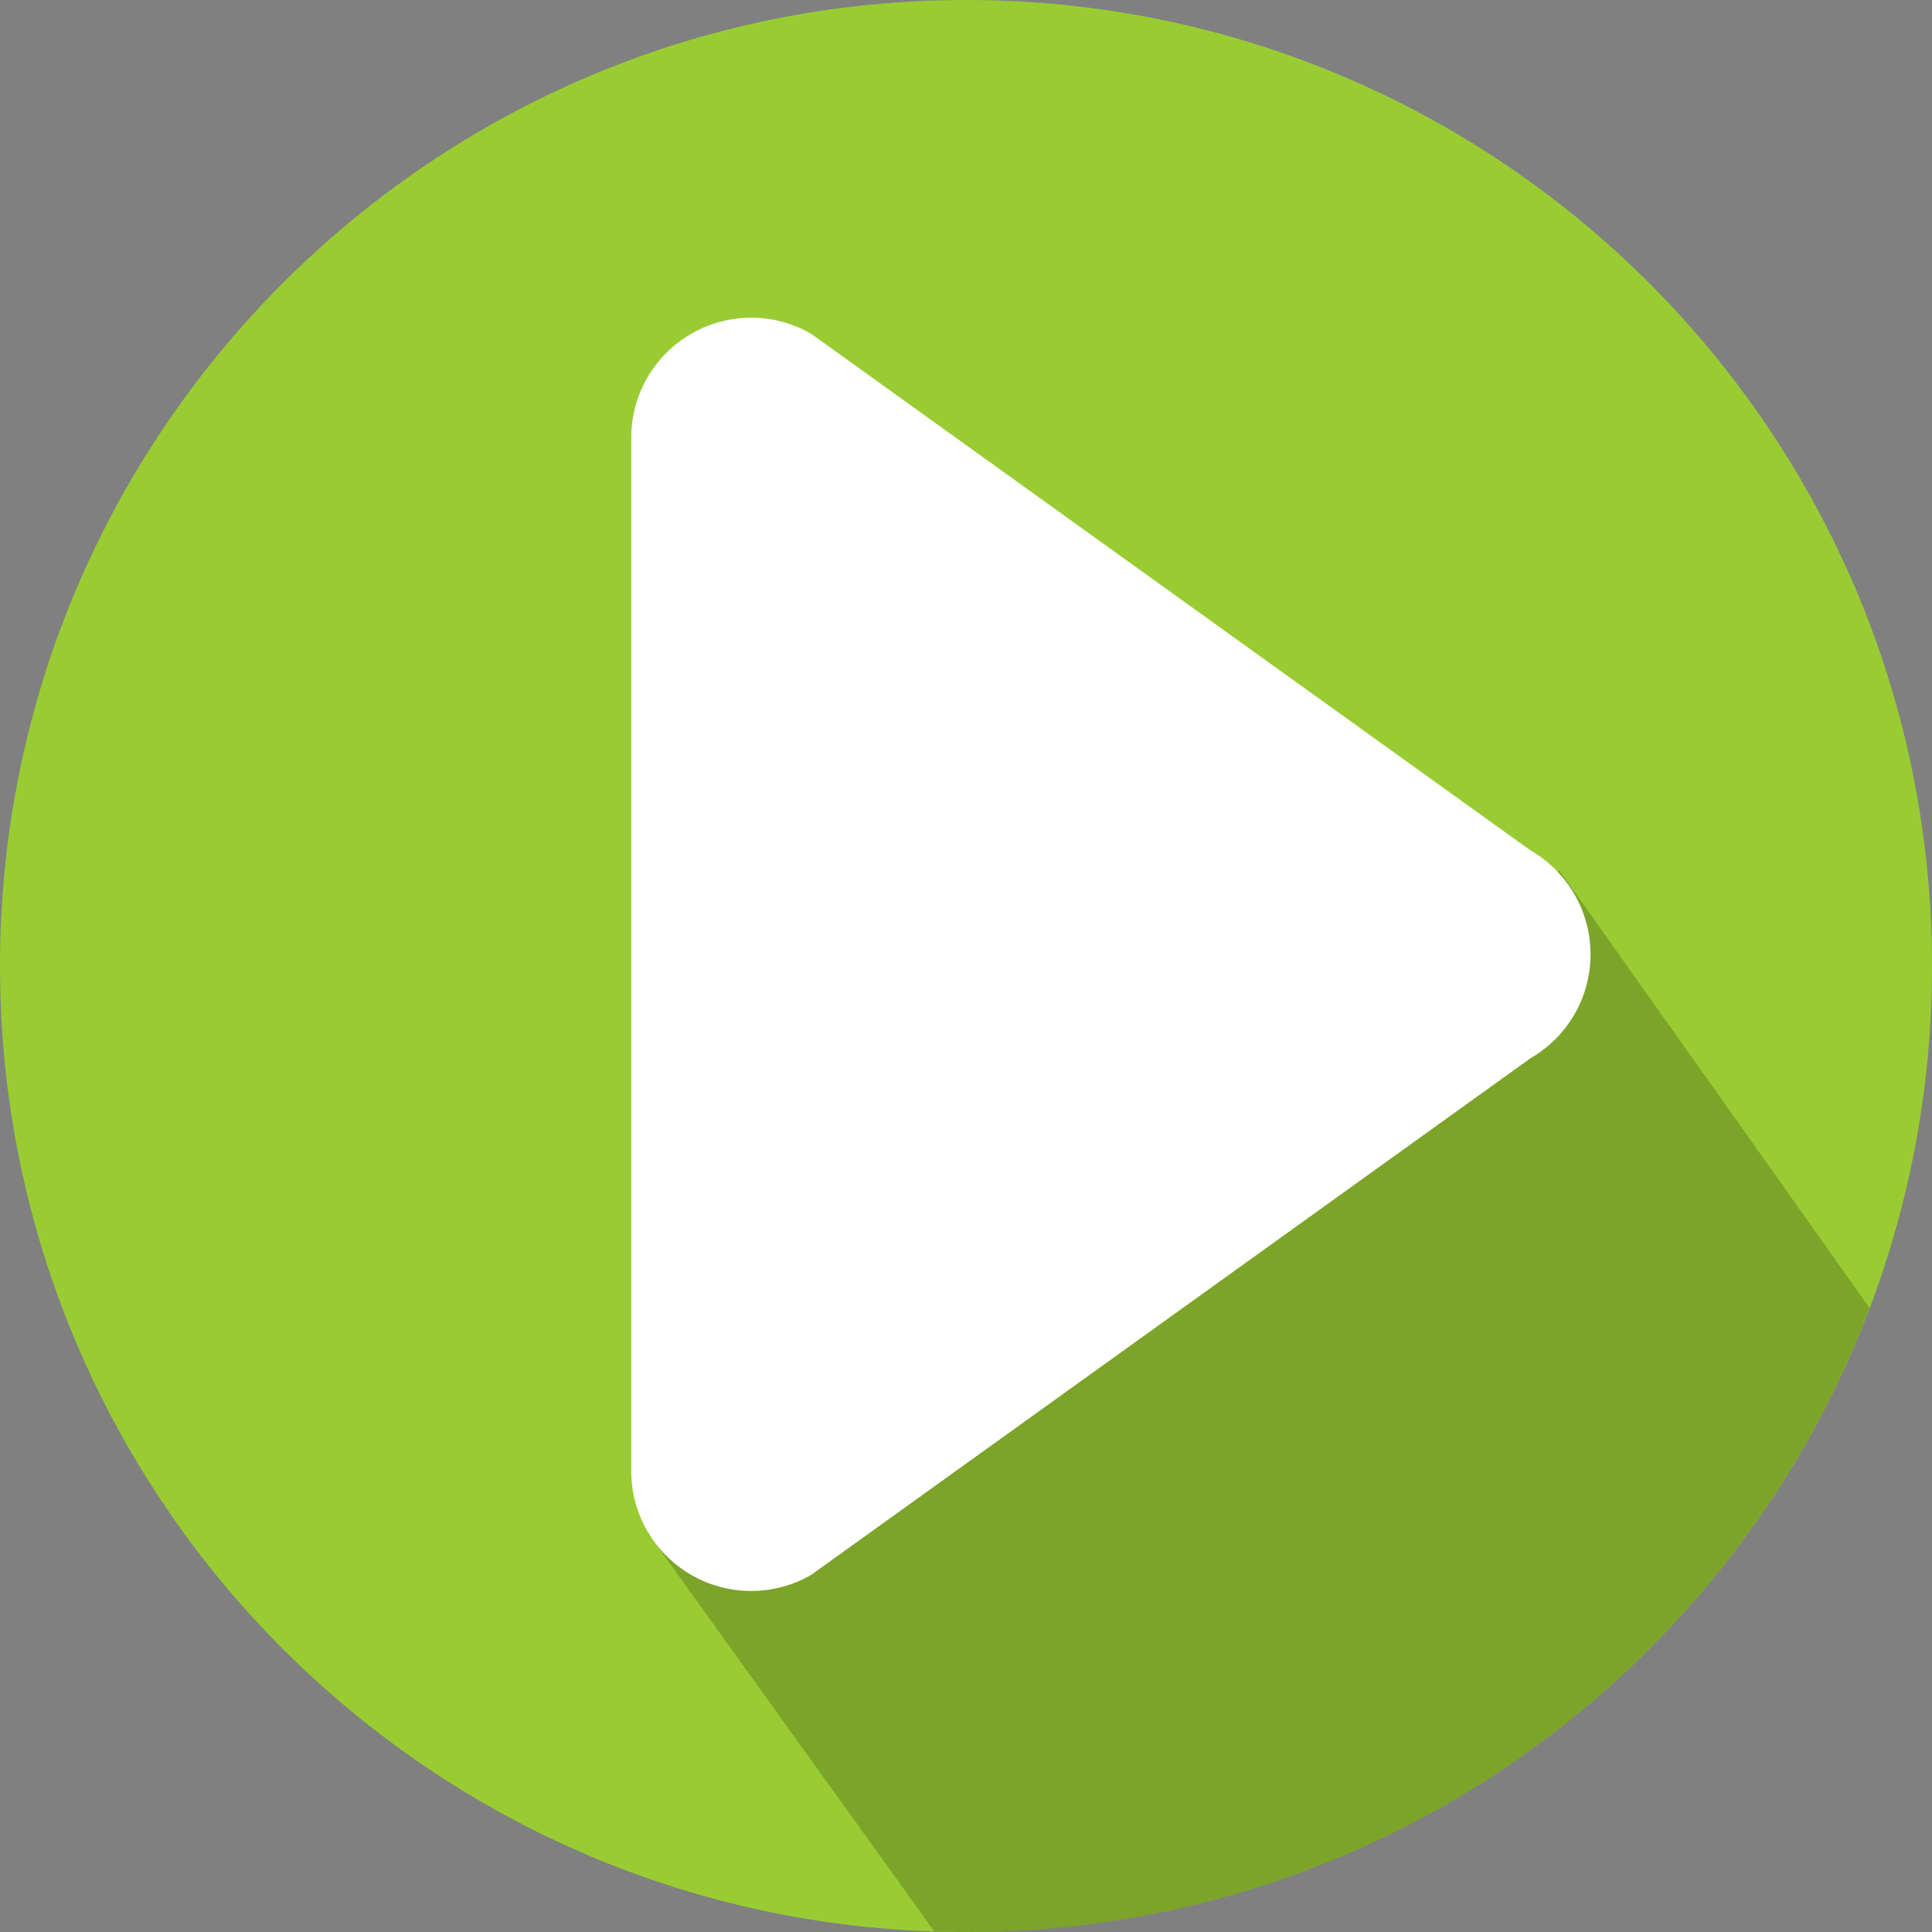
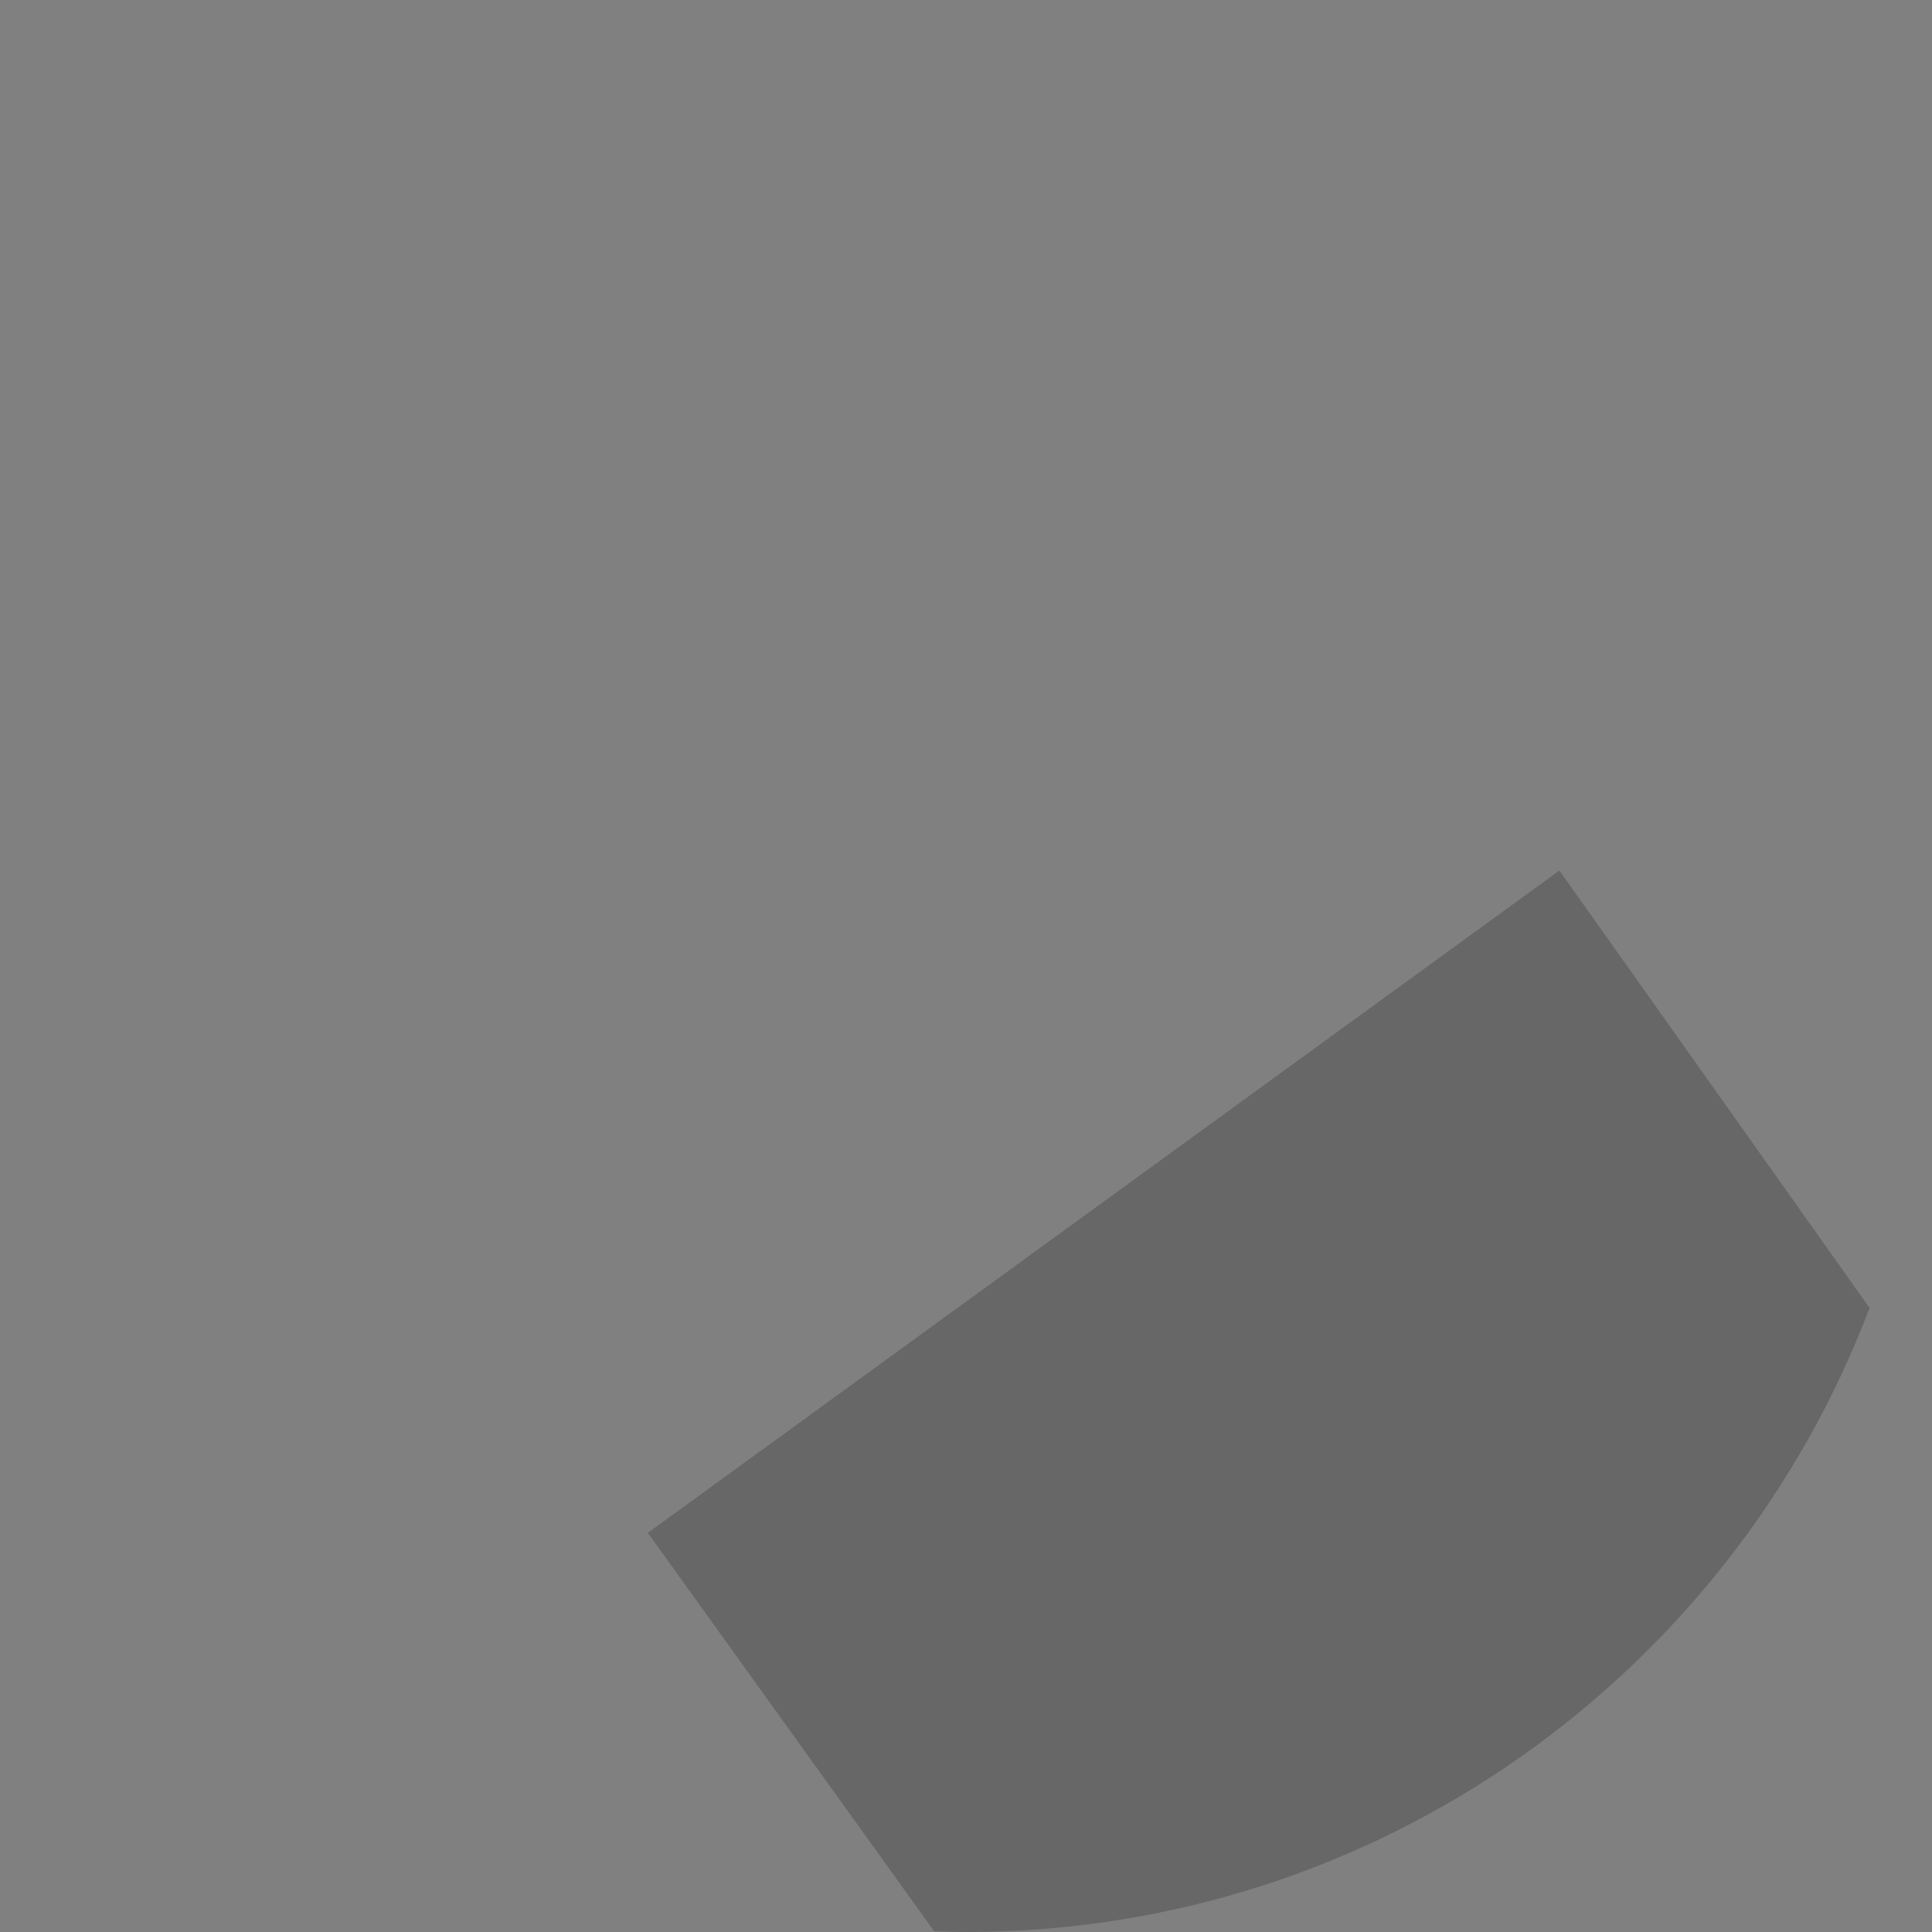
<svg xmlns="http://www.w3.org/2000/svg" xmlns:ns1="http://www.inkscape.org/namespaces/inkscape" xmlns:ns2="http://sodipodi.sourceforge.net/DTD/sodipodi-0.dtd" width="256" height="256" viewBox="0 0 256 256" id="svg2" version="1.1" ns1:version="0.91 r" ns2:docname="run.svg" ns1:export-filename="C:\Users\julio\Desktop\sistemas\sistemas\desarrollo\cartonnet\arte\iconpack\run.png" ns1:export-xdpi="15.75" ns1:export-ydpi="15.75">
  <rect x="0" y="0" width="256" height="256" fill="#808080" stroke="none" />
  <defs id="defs4">
    <clipPath id="clipPath3350" clipPathUnits="userSpaceOnUse">
      <path ns1:connector-curvature="0" id="path3352" d="M 0,64 64,64 64,0 0,0 0,64 Z" />
    </clipPath>
    <clipPath id="clipPath3362" clipPathUnits="userSpaceOnUse">
      <path ns1:connector-curvature="0" id="path3364" d="M 10,52 54,52 54,8 10,8 10,52 Z" />
    </clipPath>
    <clipPath id="clipPath3378" clipPathUnits="userSpaceOnUse">
      <path ns1:connector-curvature="0" id="path3380" d="m 26,40.619 16,0 0,-21.237 -16,0 0,21.237 z" />
    </clipPath>
    <clipPath id="clipPath3509" clipPathUnits="userSpaceOnUse">
      <path ns1:connector-curvature="0" id="path3511" d="M 0,64 64,64 64,0 0,0 0,64 Z" />
    </clipPath>
    <clipPath id="clipPath3521" clipPathUnits="userSpaceOnUse">
-       <path ns1:connector-curvature="0" id="path3523" d="M 10,52 54,52 54,8 10,8 10,52 Z" />
-     </clipPath>
+       </clipPath>
    <clipPath id="clipPath3537" clipPathUnits="userSpaceOnUse">
      <path ns1:connector-curvature="0" id="path3539" d="m 26,40.619 16,0 0,-21.237 -16,0 0,21.237 z" />
    </clipPath>
  </defs>
  <ns2:namedview id="base" pagecolor="#ffffff" bordercolor="#666666" borderopacity="1.0" ns1:pageopacity="0.0" ns1:pageshadow="2" ns1:zoom="0.6515625" ns1:cx="-37.364092" ns1:cy="97.708818" ns1:document-units="px" ns1:current-layer="layer1" showgrid="false" units="px" />
  <g ns1:label="Layer 1" ns1:groupmode="layer" id="layer1" transform="translate(0,-796.362)">
    <g id="g3355" transform="matrix(3.2,0,0,3.2,0,-2315.197)">
      <g transform="matrix(1.25,0,0,-1.25,374.286,586.648)" id="g3360" />
      <g transform="matrix(1.25,0,0,-1.25,374.286,586.648)" id="g3376" />
-       <path d="m 80,1012.362 c 0,22.091 -17.909,40 -40,40 -22.091,0 -40,-17.909 -40,-40 0,-22.091 17.909,-40 40,-40 22.091,0 40,17.909 40,40" style="fill:#99cc33;fill-opacity:1;fill-rule:nonzero;stroke:none" id="path3515" ns1:connector-curvature="0" />
      <g transform="matrix(1.25,0,0,-1.25,0,1052.362)" id="g3519" />
      <g transform="matrix(1.25,0,0,-1.25,0,1052.362)" id="g3535" />
      <g transform="matrix(2.483,0,0,-2.483,-38.407,1091.321)" id="g3541" style="fill:#669900">
        <g clip-path="url(#clipPath3537)" id="g3543" style="opacity:0.2;fill:#669900">
          <g transform="translate(28,19.381)" id="g3545" style="fill:#669900" />
        </g>
      </g>
-       <path id="path4488" transform="translate(0,972.362)" d="M 64.572,36.047 26.826,63.473 38.68,79.967 C 39.119,79.981 39.557,80 40,80 57.105,80 71.696,69.26 77.414,54.158 L 64.572,36.047 Z" style="fill:#000000;fill-opacity:0.196;fill-rule:evenodd;stroke:none;stroke-width:1px;stroke-linecap:butt;stroke-linejoin:miter;stroke-opacity:1" ns1:connector-curvature="0" />
-       <path d="m 31.105,1038.241 c -0.856,0 -1.713,-0.221 -2.483,-0.665 -1.537,-0.886 -2.483,-2.527 -2.483,-4.3 l 0,-42.792 c 0,-1.775 0.946,-3.414 2.483,-4.3 1.537,-0.889 3.428,-0.889 4.965,0 l 29.791,21.395 c 1.537,0.886 2.483,2.527 2.483,4.3 0,1.775 -0.946,3.413 -2.483,4.3 l -29.791,21.397 c -0.77,0.444 -1.626,0.665 -2.483,0.665" style="fill:#ffffff;fill-opacity:1;fill-rule:nonzero;stroke:none" id="path3555" ns1:connector-curvature="0" />
+       <path id="path4488" transform="translate(0,972.362)" d="M 64.572,36.047 26.826,63.473 38.68,79.967 C 39.119,79.981 39.557,80 40,80 57.105,80 71.696,69.26 77.414,54.158 Z" style="fill:#000000;fill-opacity:0.196;fill-rule:evenodd;stroke:none;stroke-width:1px;stroke-linecap:butt;stroke-linejoin:miter;stroke-opacity:1" ns1:connector-curvature="0" />
    </g>
  </g>
</svg>